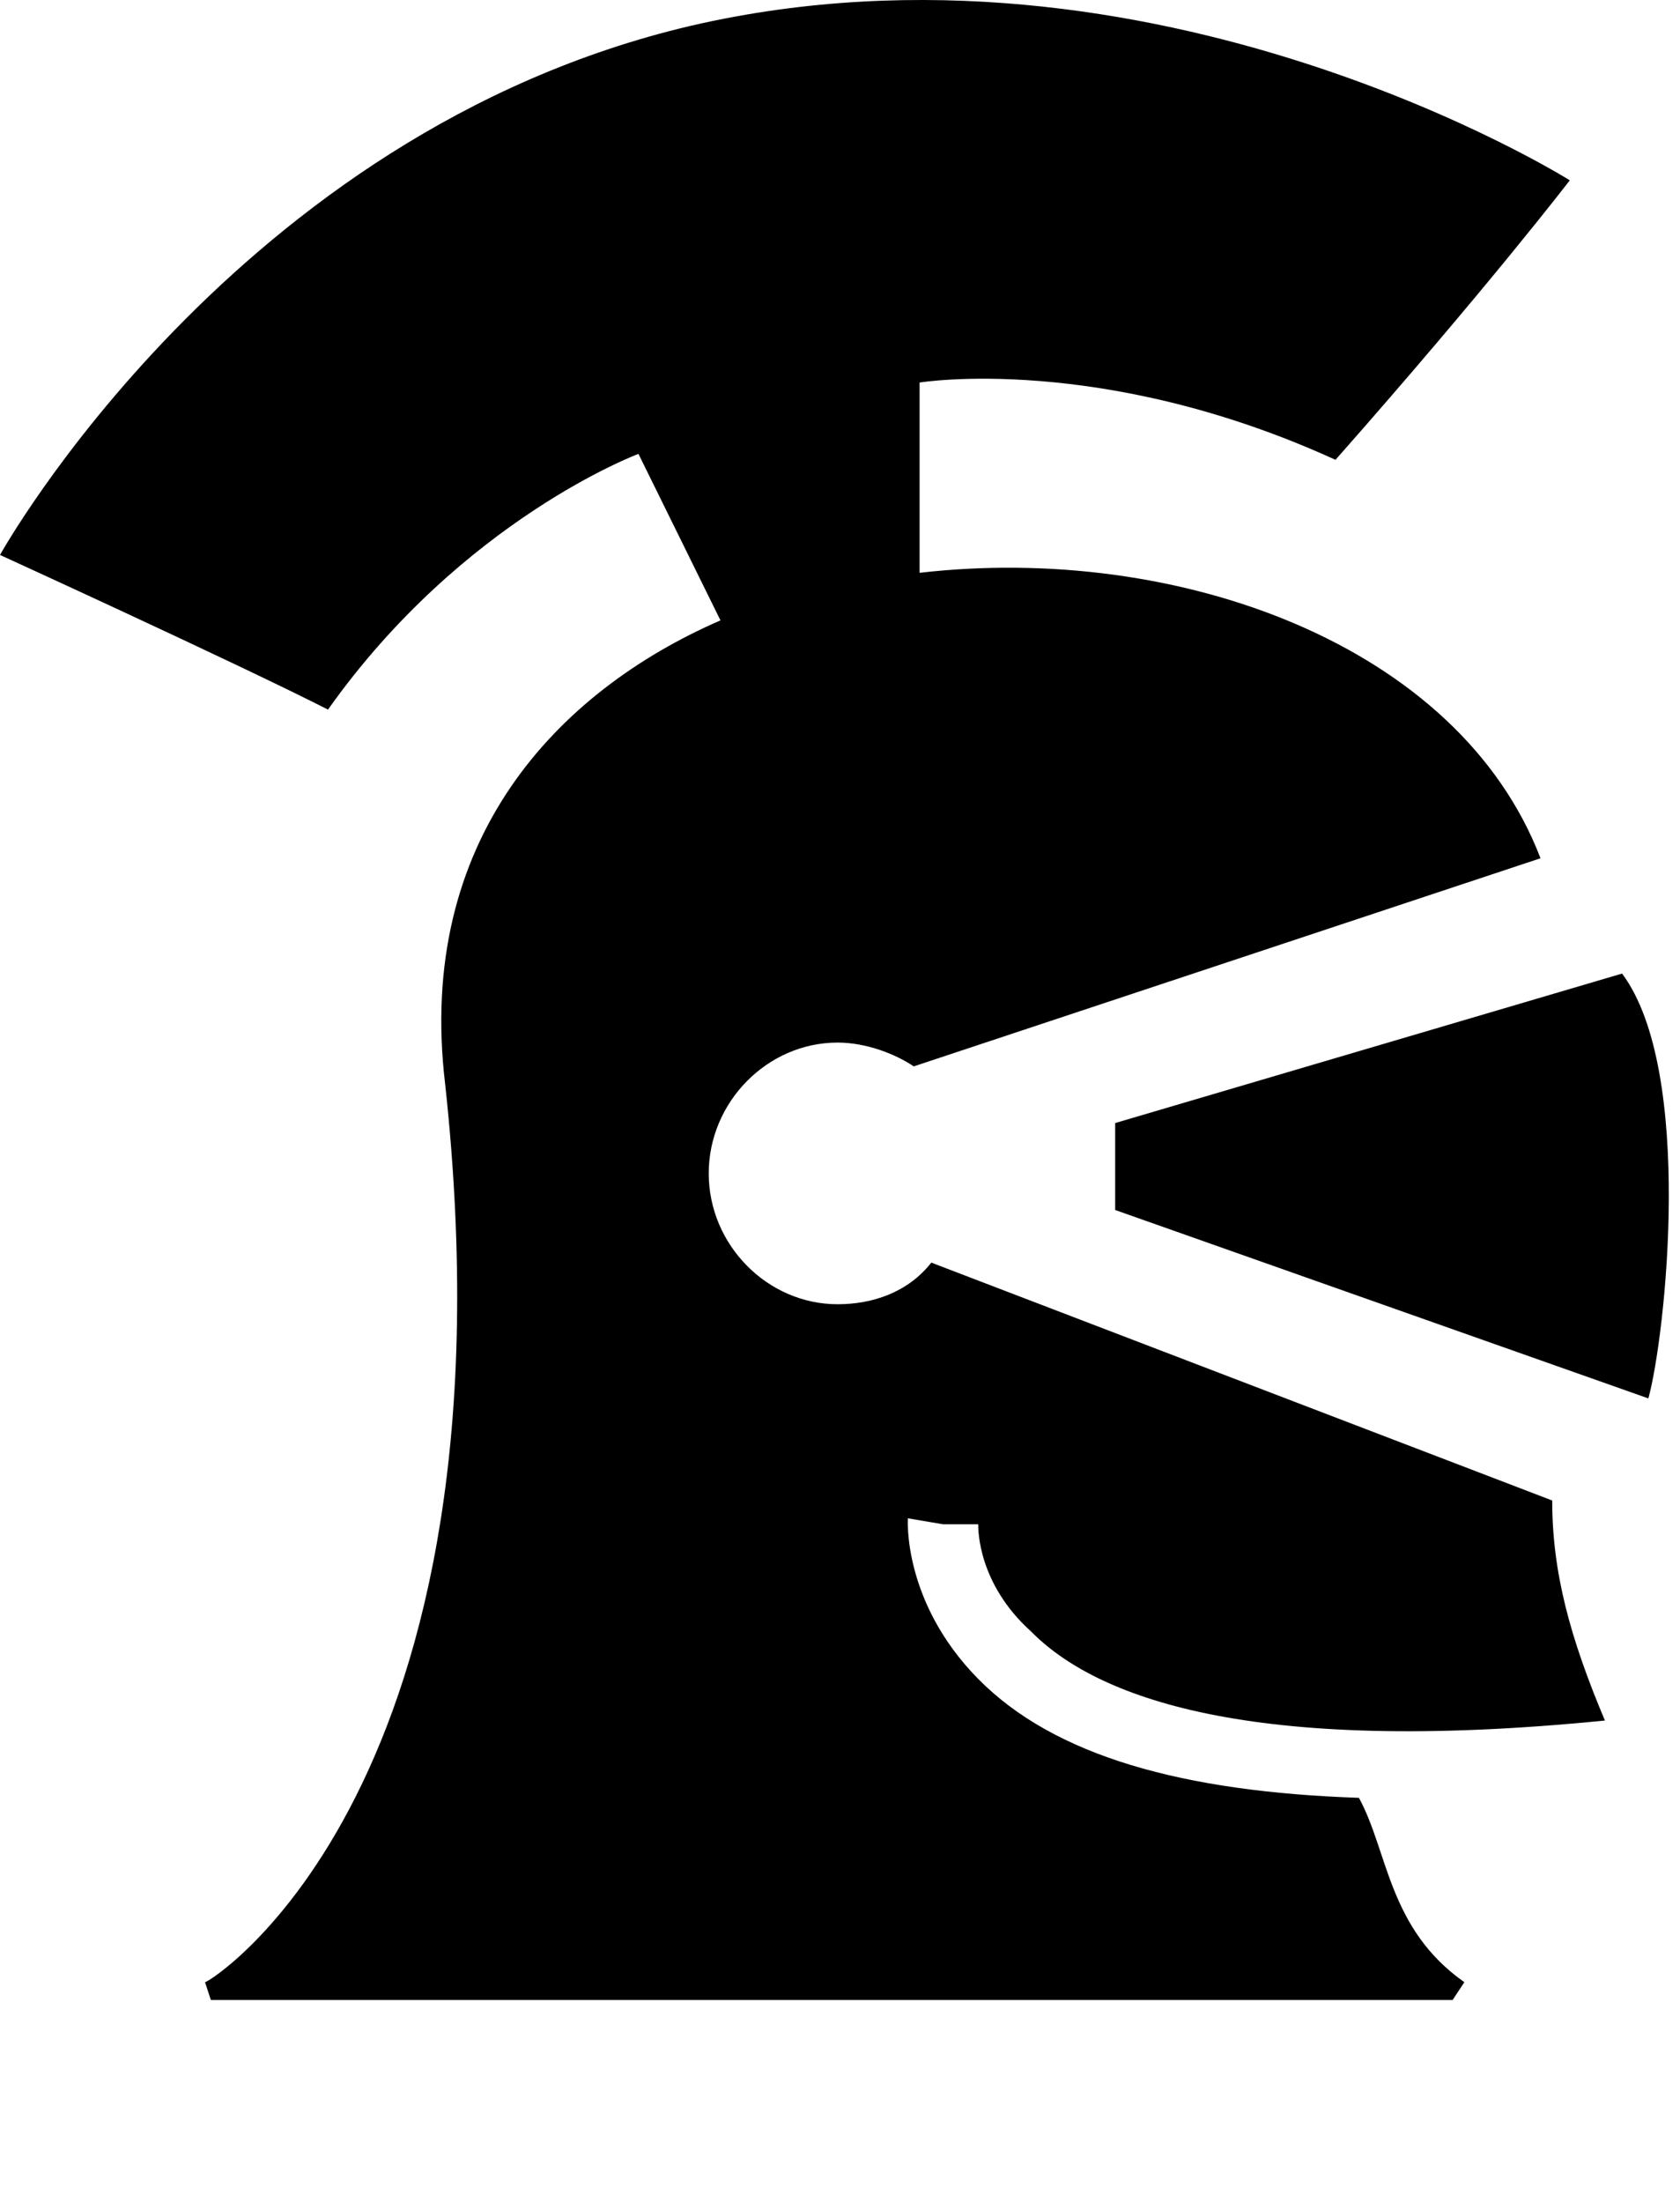
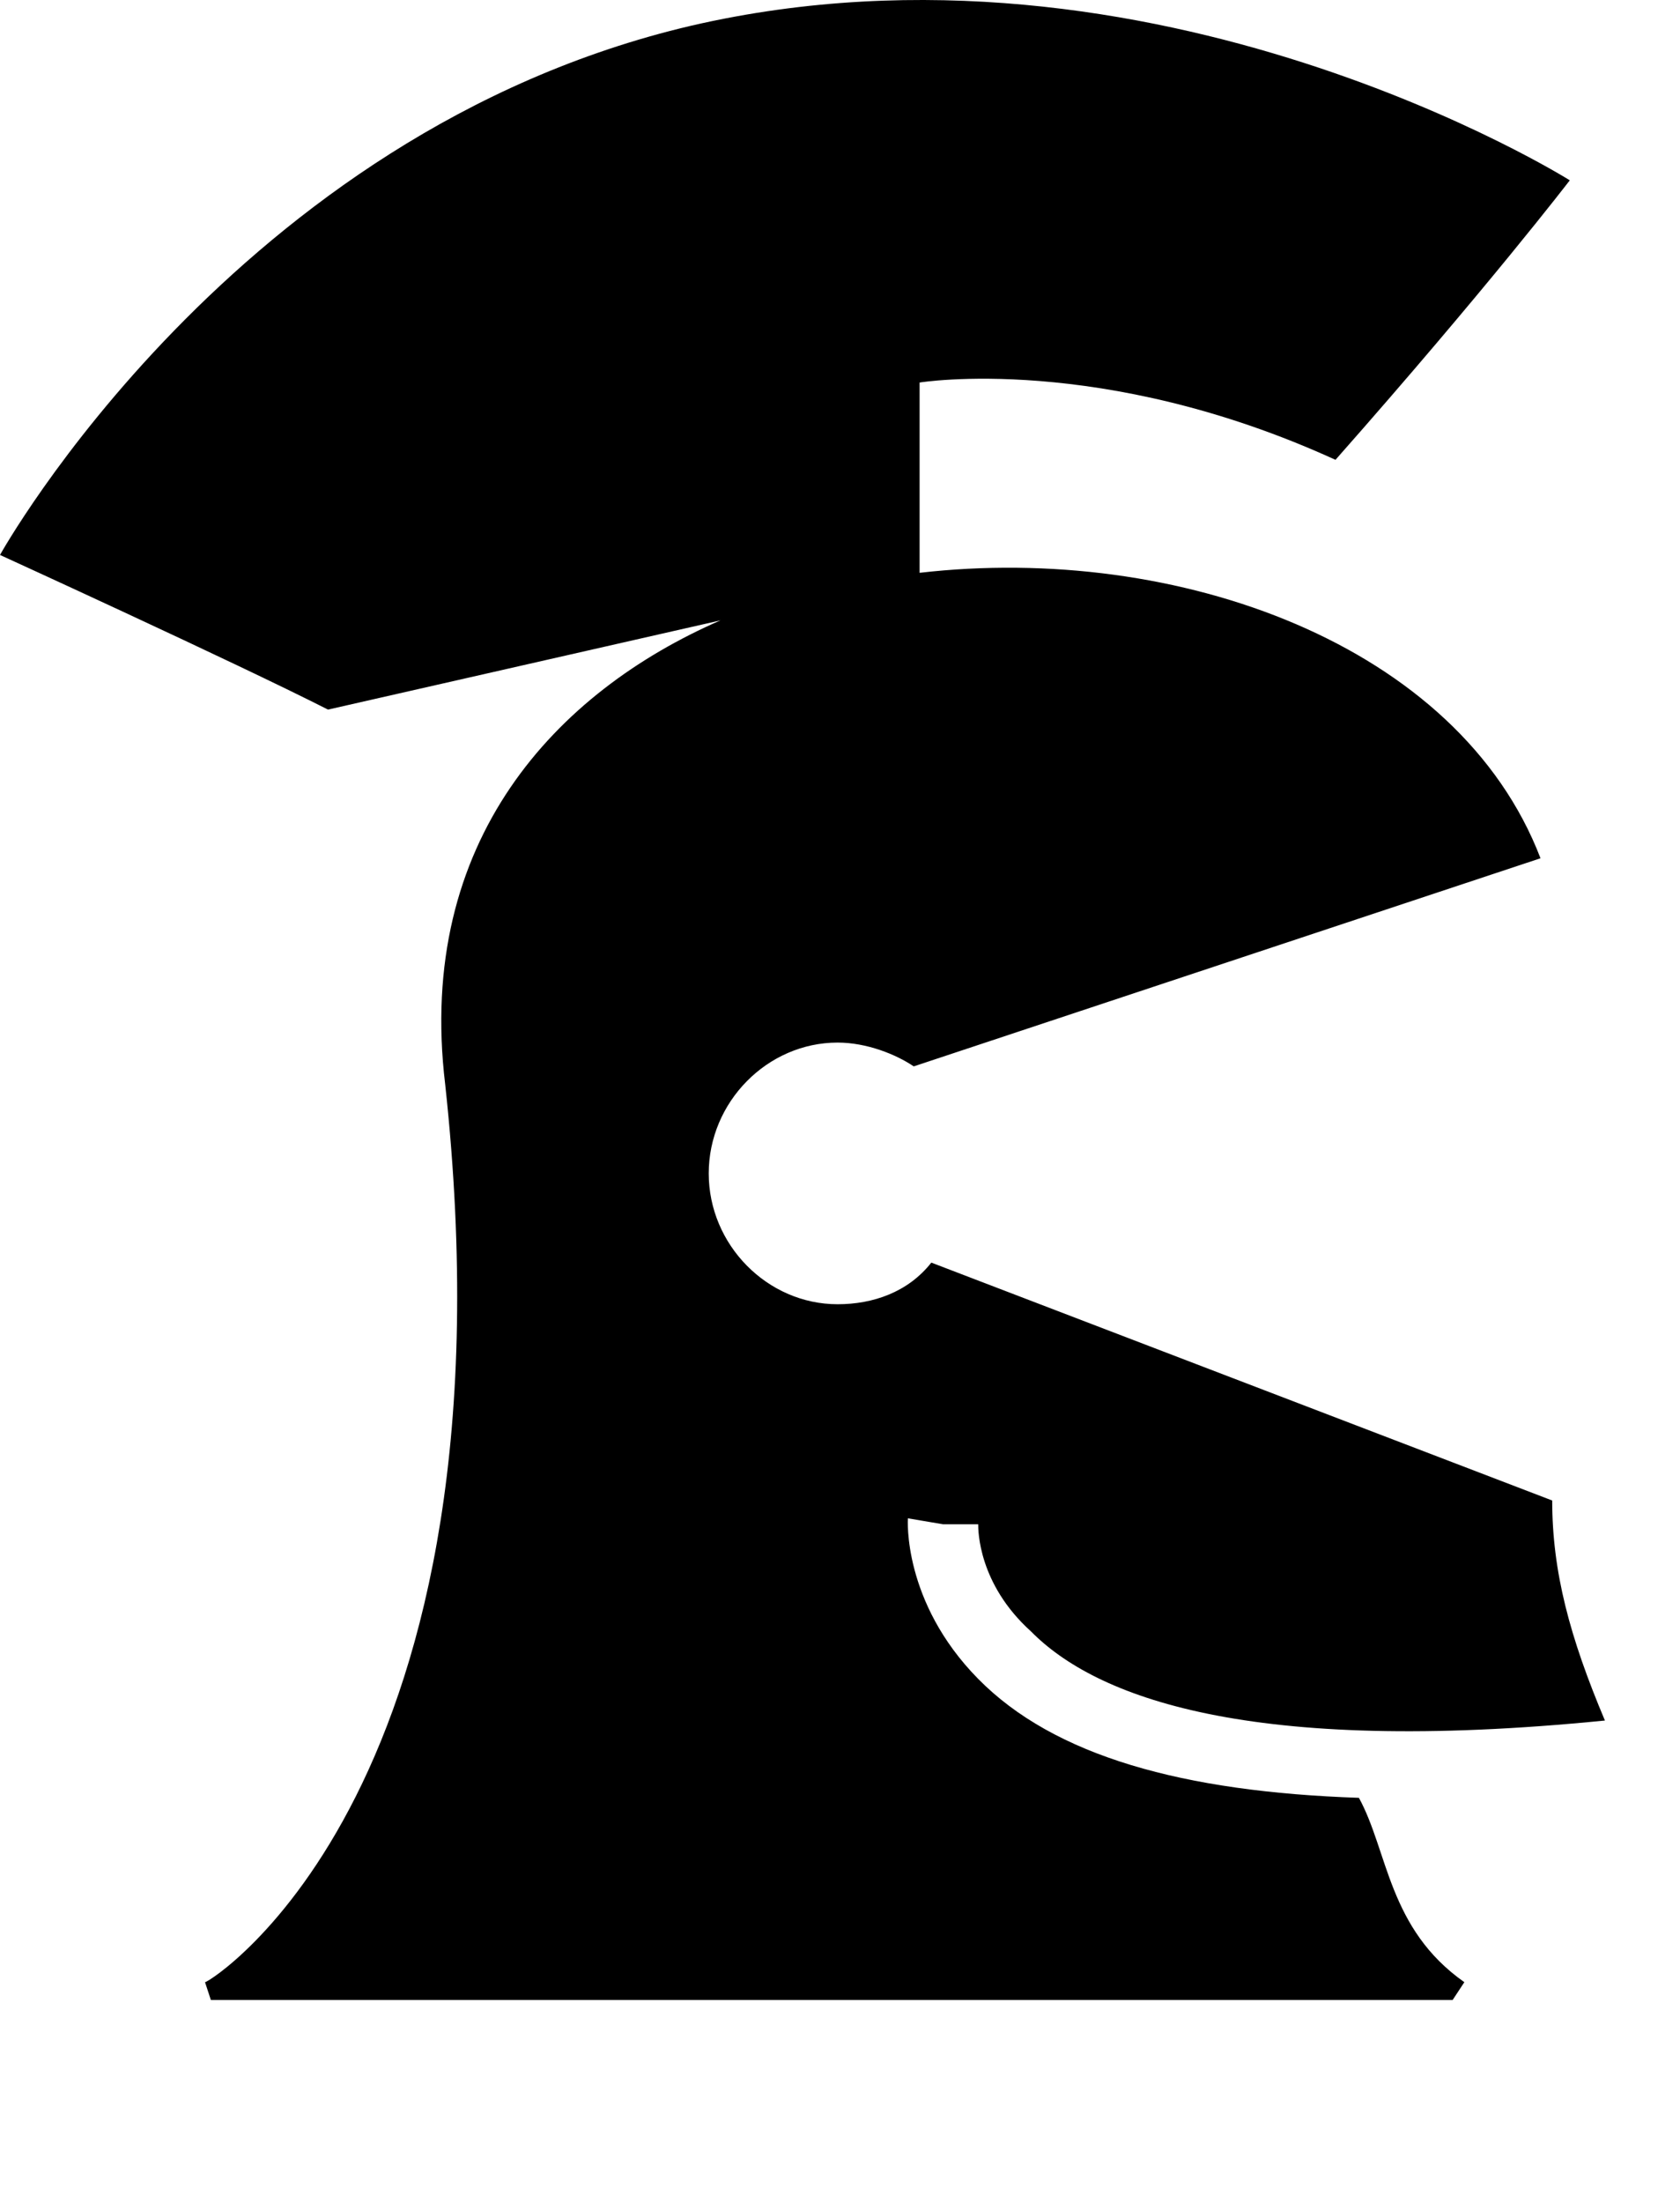
<svg xmlns="http://www.w3.org/2000/svg" width="58" height="76" viewBox="0 0 58 76" fill="none">
-   <path d="M38.5 41.745L56.908 48.245C57.5 46.088 58.5 36.931 56 33.588L38.5 38.745C38.5 40.245 38.5 40.631 38.5 41.745Z" fill="black" />
-   <path d="M32.557 52.587H33.771C33.771 52.792 33.771 54.639 35.59 56.28C37.815 58.537 43.073 60.589 55.408 59.358C54.195 56.485 53.588 54.229 53.588 51.767L32.153 43.56C31.344 44.586 30.131 44.996 28.917 44.996C26.491 44.996 24.468 42.945 24.468 40.483C24.468 38.021 26.491 35.969 28.917 35.969C29.928 35.969 30.939 36.38 31.546 36.79L53.184 29.61C50.352 22.224 40.646 18.736 31.748 19.762V13.197C31.748 13.197 38.017 12.171 46.106 15.864C51.364 9.914 54.195 6.221 54.195 6.221C54.195 6.221 39.837 -2.805 23.862 0.887C8.089 4.58 0 19.146 0 19.146C0 19.146 8.089 22.839 11.324 24.481C15.975 17.916 22.042 15.659 22.042 15.659L24.873 21.403C19.211 23.865 14.358 28.994 15.369 37.406C17.997 61.614 7.28 68.385 7.078 68.385L7.28 69H50.15L50.555 68.385C47.926 66.538 47.926 63.871 46.915 62.025C40.848 61.819 36.399 60.589 33.771 57.922C31.142 55.254 31.344 52.382 31.344 52.382L32.557 52.587Z" fill="black" />
+   <path d="M32.557 52.587H33.771C33.771 52.792 33.771 54.639 35.59 56.28C37.815 58.537 43.073 60.589 55.408 59.358C54.195 56.485 53.588 54.229 53.588 51.767L32.153 43.56C31.344 44.586 30.131 44.996 28.917 44.996C26.491 44.996 24.468 42.945 24.468 40.483C24.468 38.021 26.491 35.969 28.917 35.969C29.928 35.969 30.939 36.38 31.546 36.79L53.184 29.61C50.352 22.224 40.646 18.736 31.748 19.762V13.197C31.748 13.197 38.017 12.171 46.106 15.864C51.364 9.914 54.195 6.221 54.195 6.221C54.195 6.221 39.837 -2.805 23.862 0.887C8.089 4.58 0 19.146 0 19.146C0 19.146 8.089 22.839 11.324 24.481L24.873 21.403C19.211 23.865 14.358 28.994 15.369 37.406C17.997 61.614 7.28 68.385 7.078 68.385L7.28 69H50.15L50.555 68.385C47.926 66.538 47.926 63.871 46.915 62.025C40.848 61.819 36.399 60.589 33.771 57.922C31.142 55.254 31.344 52.382 31.344 52.382L32.557 52.587Z" fill="black" />
</svg>